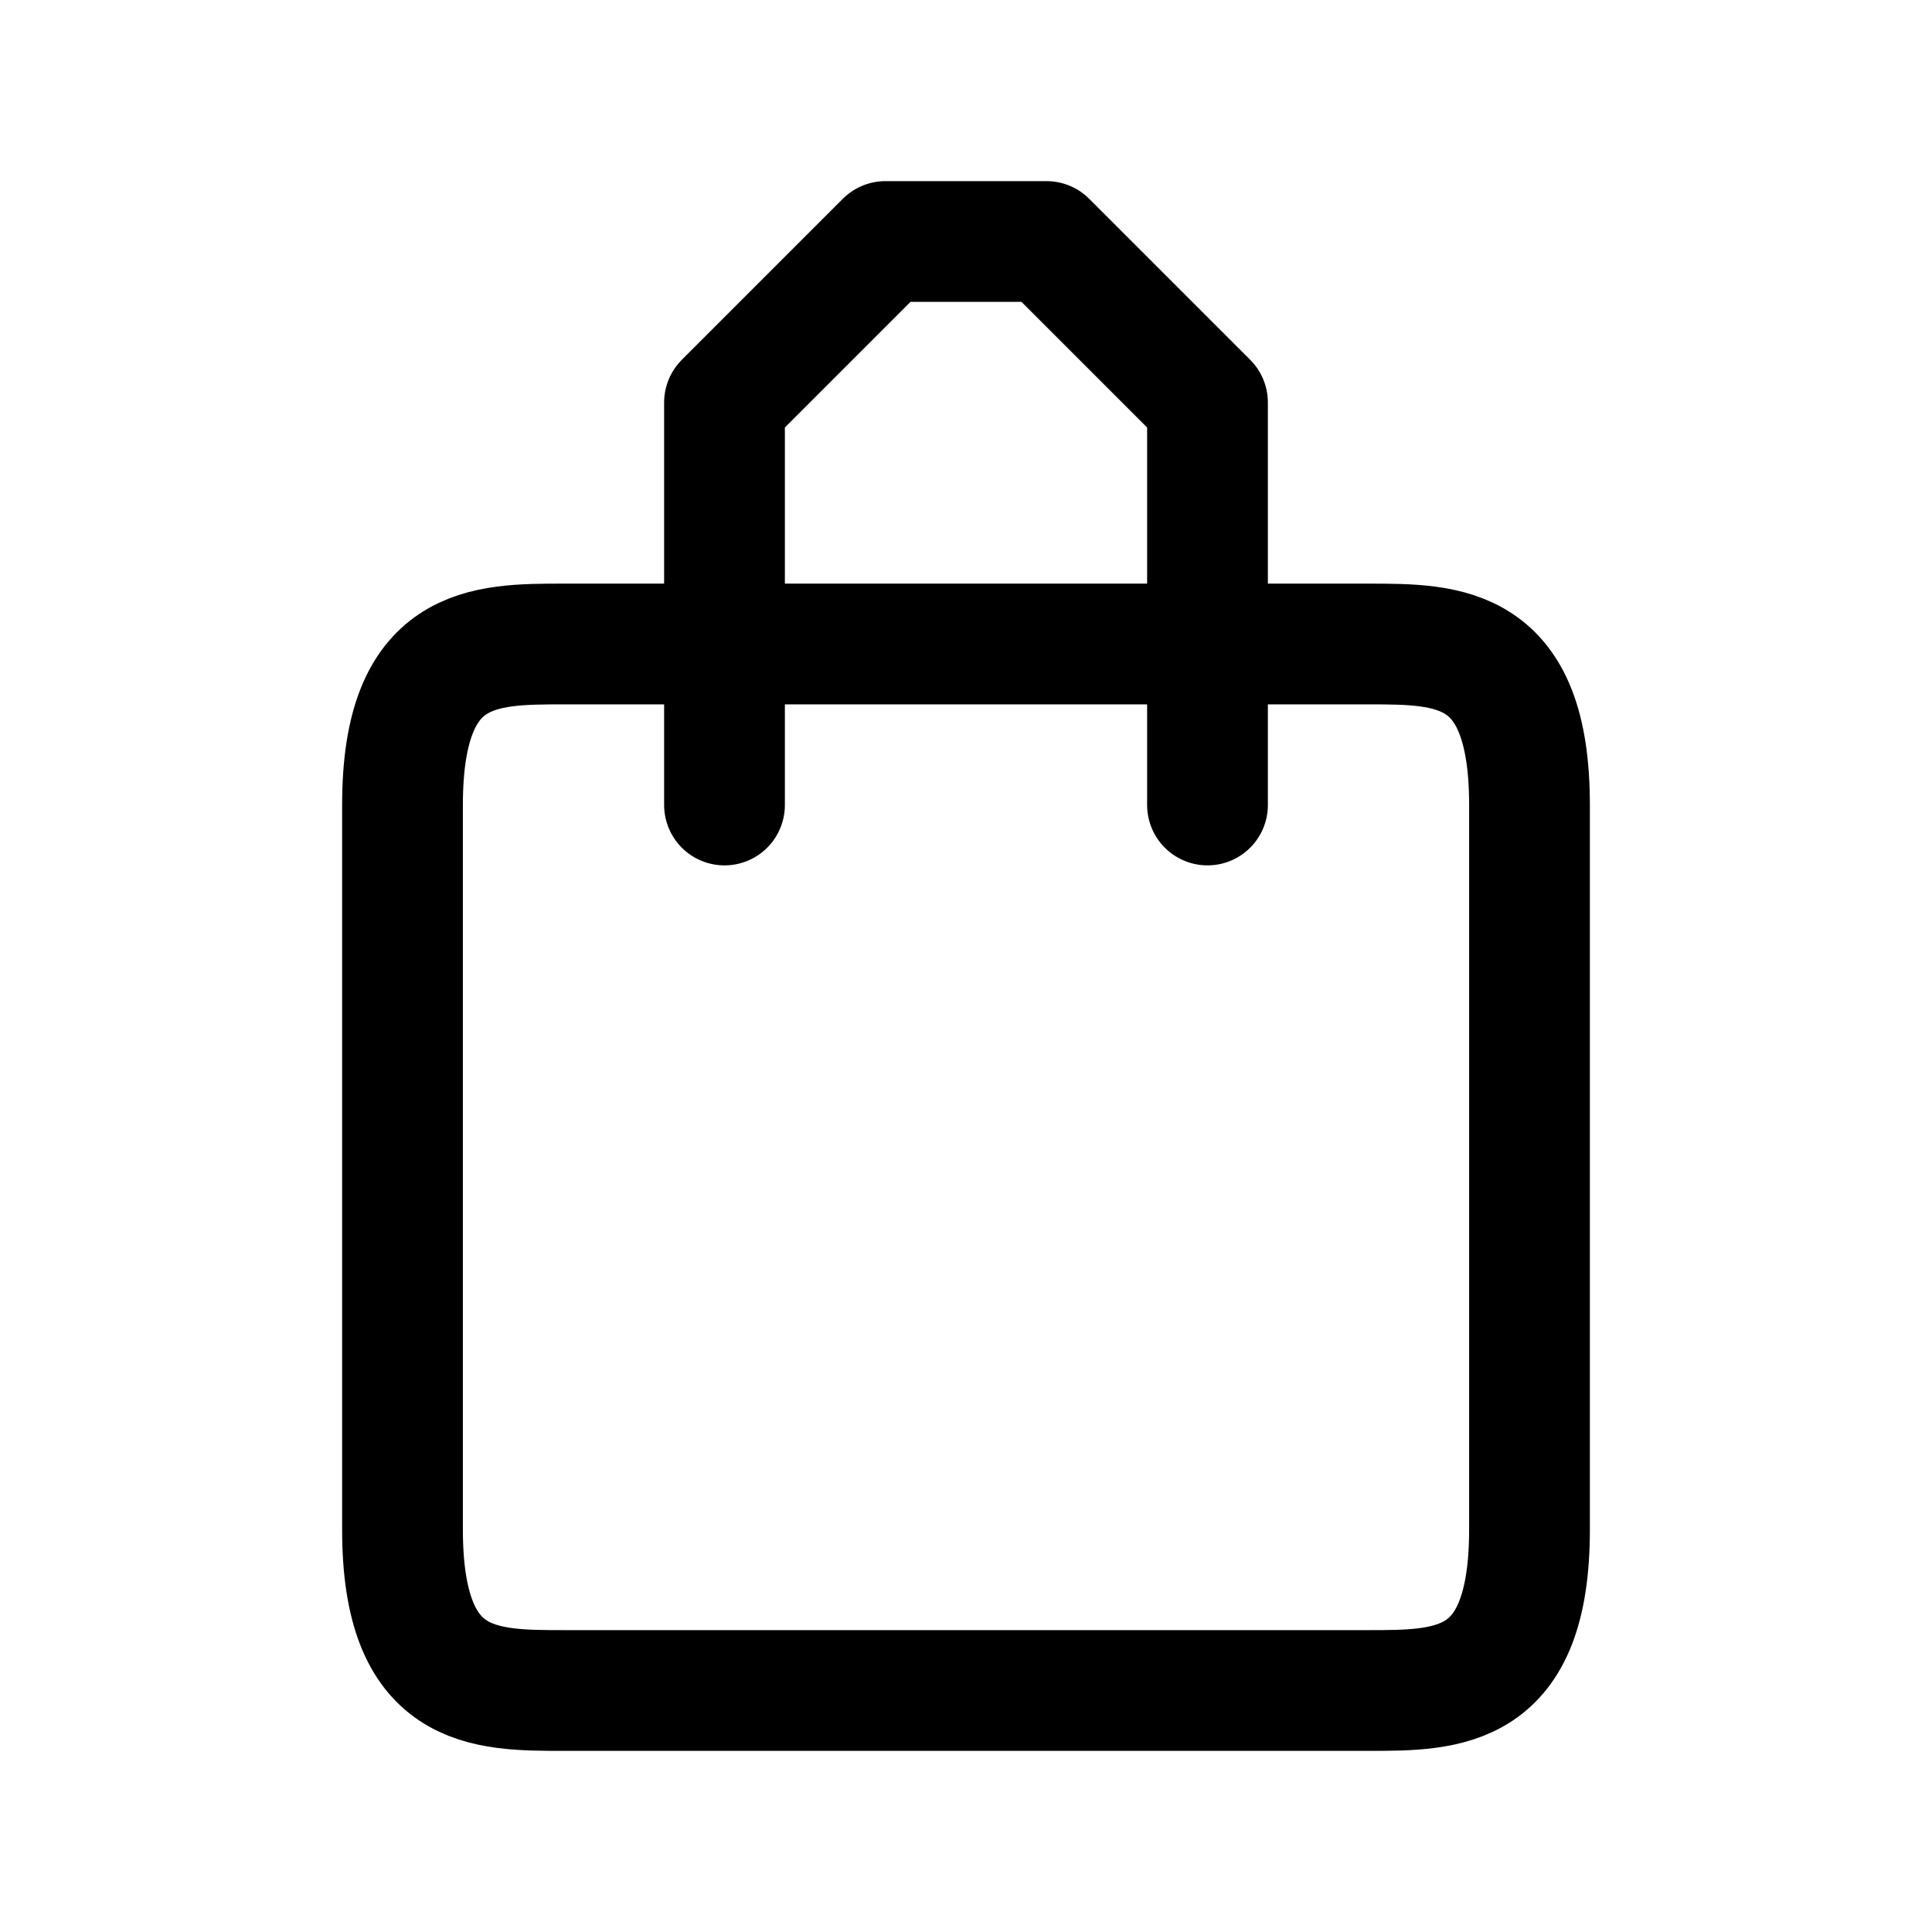
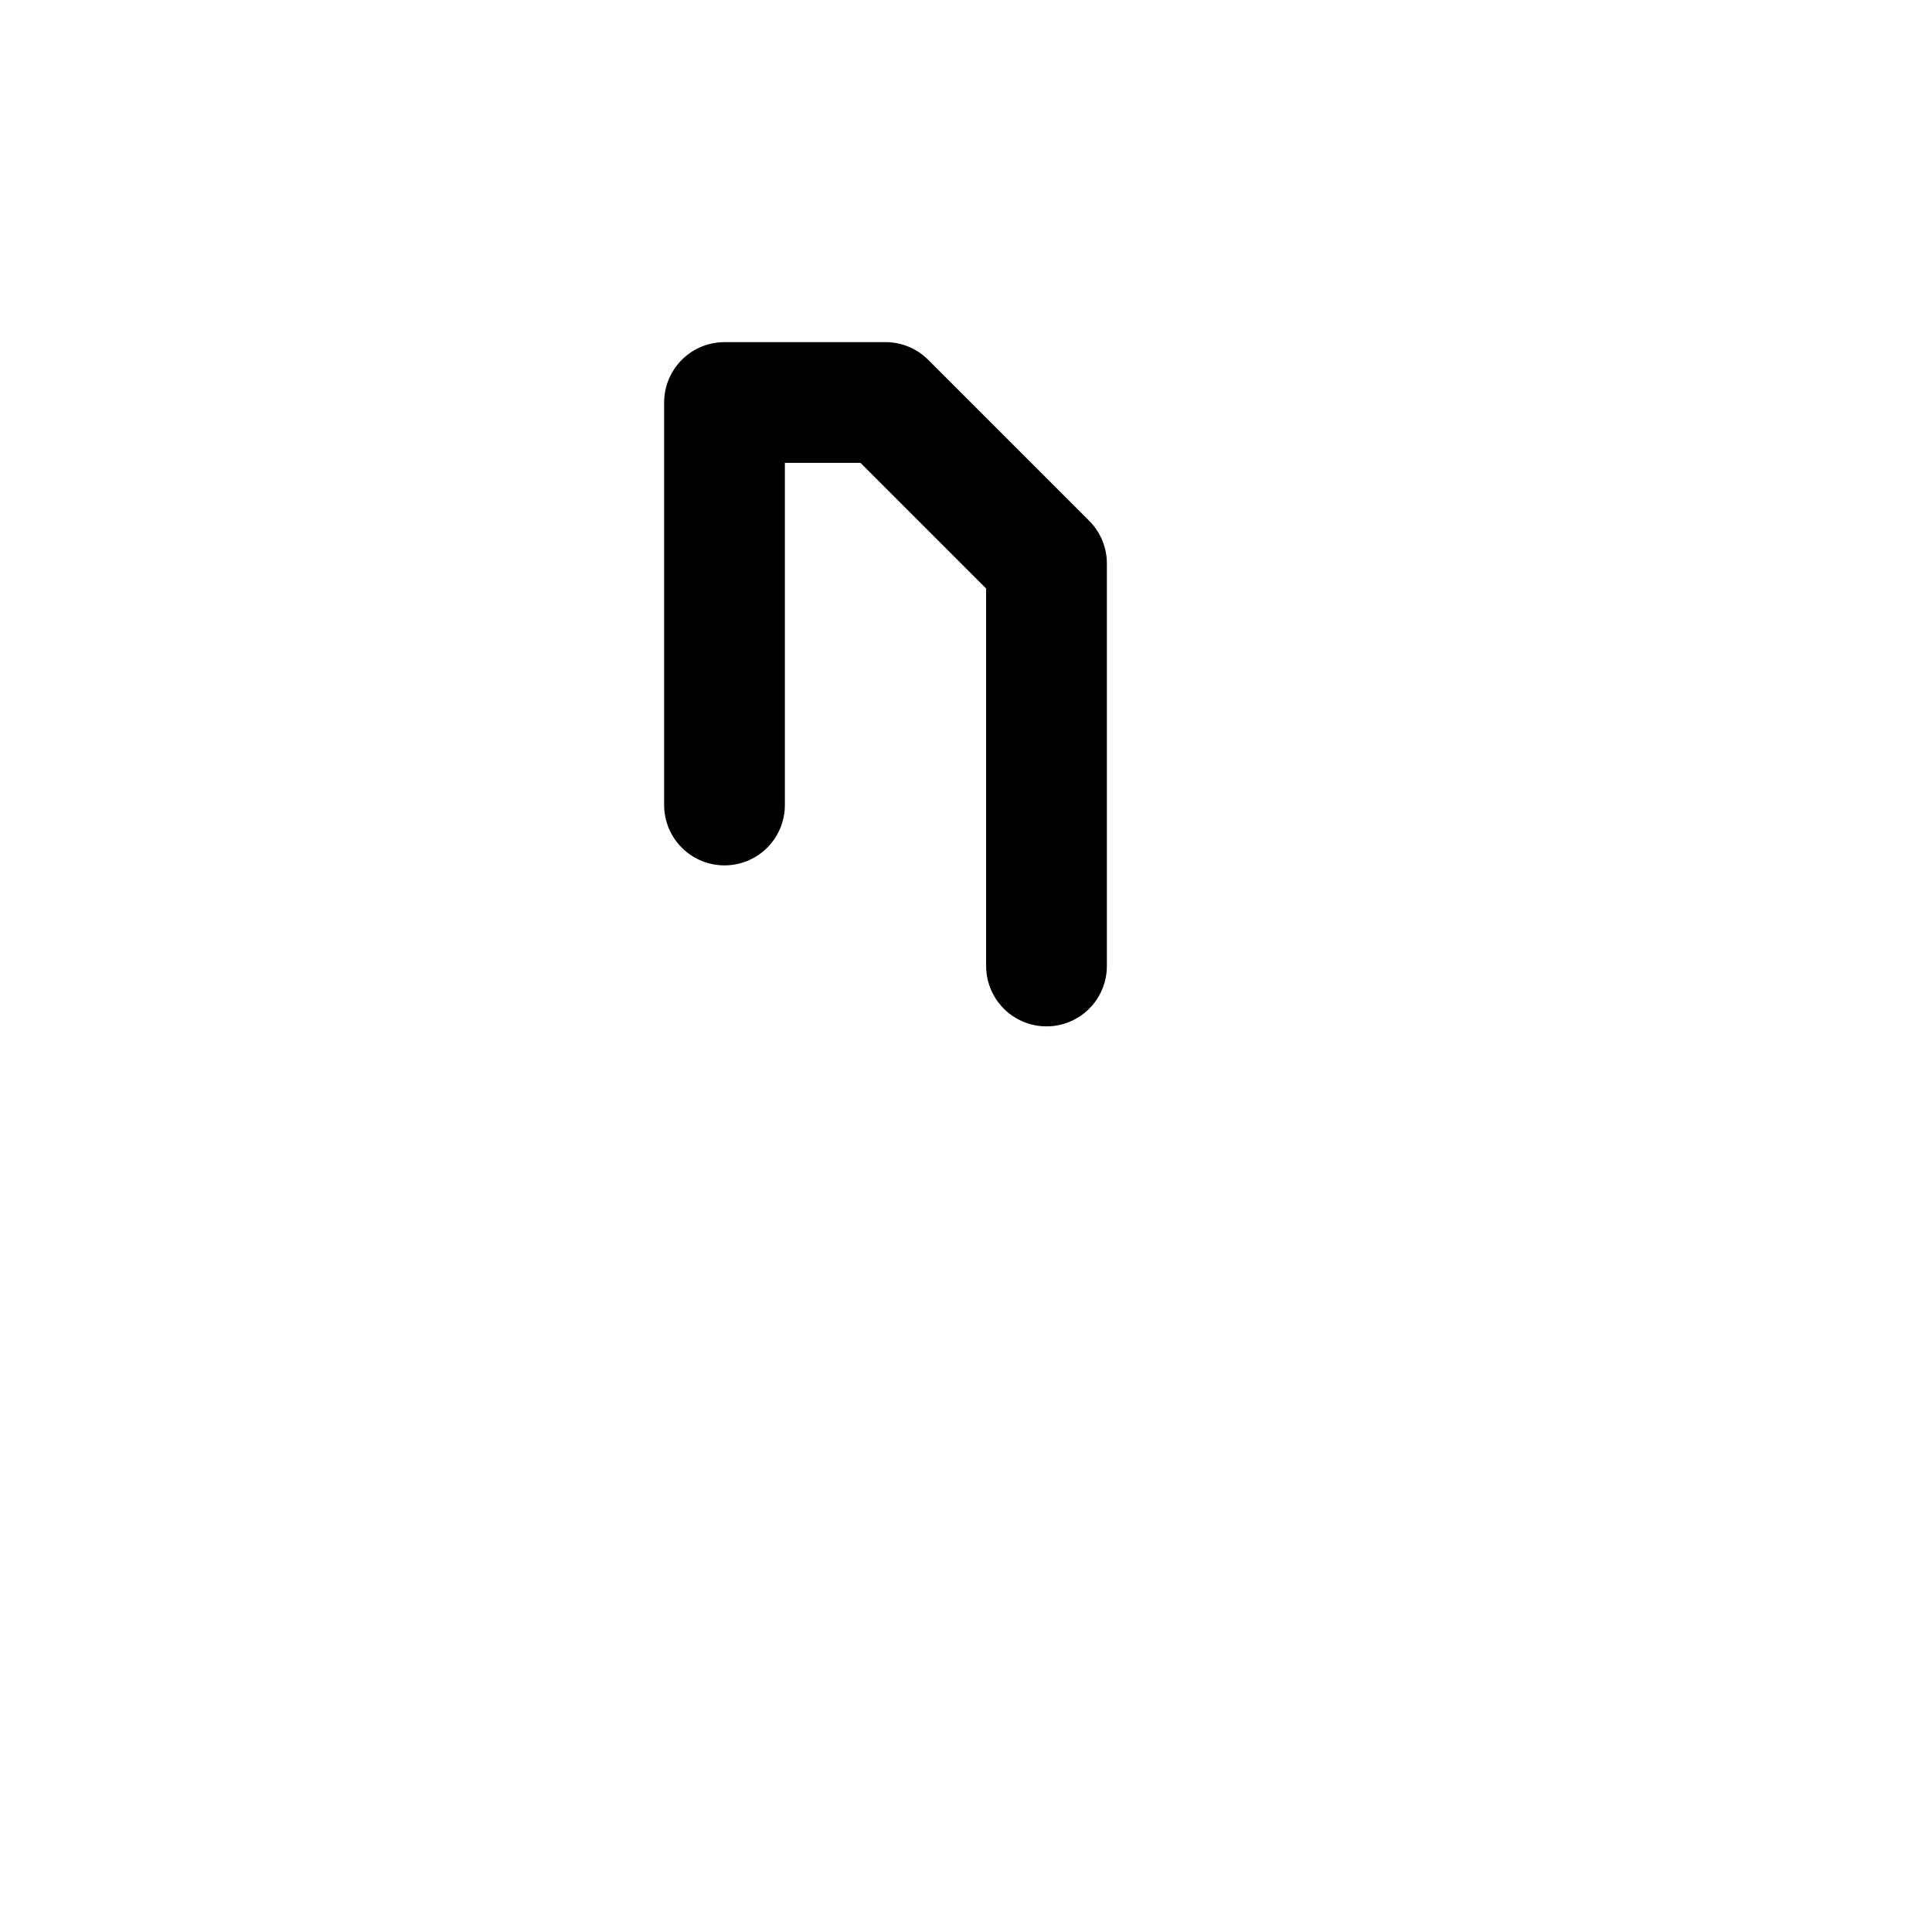
<svg xmlns="http://www.w3.org/2000/svg" width="24" height="24" viewBox="0 0 24 24" fill="none">
-   <path clip-rule="evenodd" d="M17 8H7c-1 0-2 0-2 2v9c0 2 1 2 2 2h10c1 0 2 0 2-2v-9c0-2-1-2-2-2Z" stroke="currentColor" stroke-width="1.5" stroke-linejoin="round" />
-   <path d="M9 10V5l2-2h2l2 2v5" stroke="currentColor" stroke-width="1.5" stroke-linecap="round" stroke-linejoin="round" />
+   <path d="M9 10V5h2l2 2v5" stroke="currentColor" stroke-width="1.5" stroke-linecap="round" stroke-linejoin="round" />
</svg>